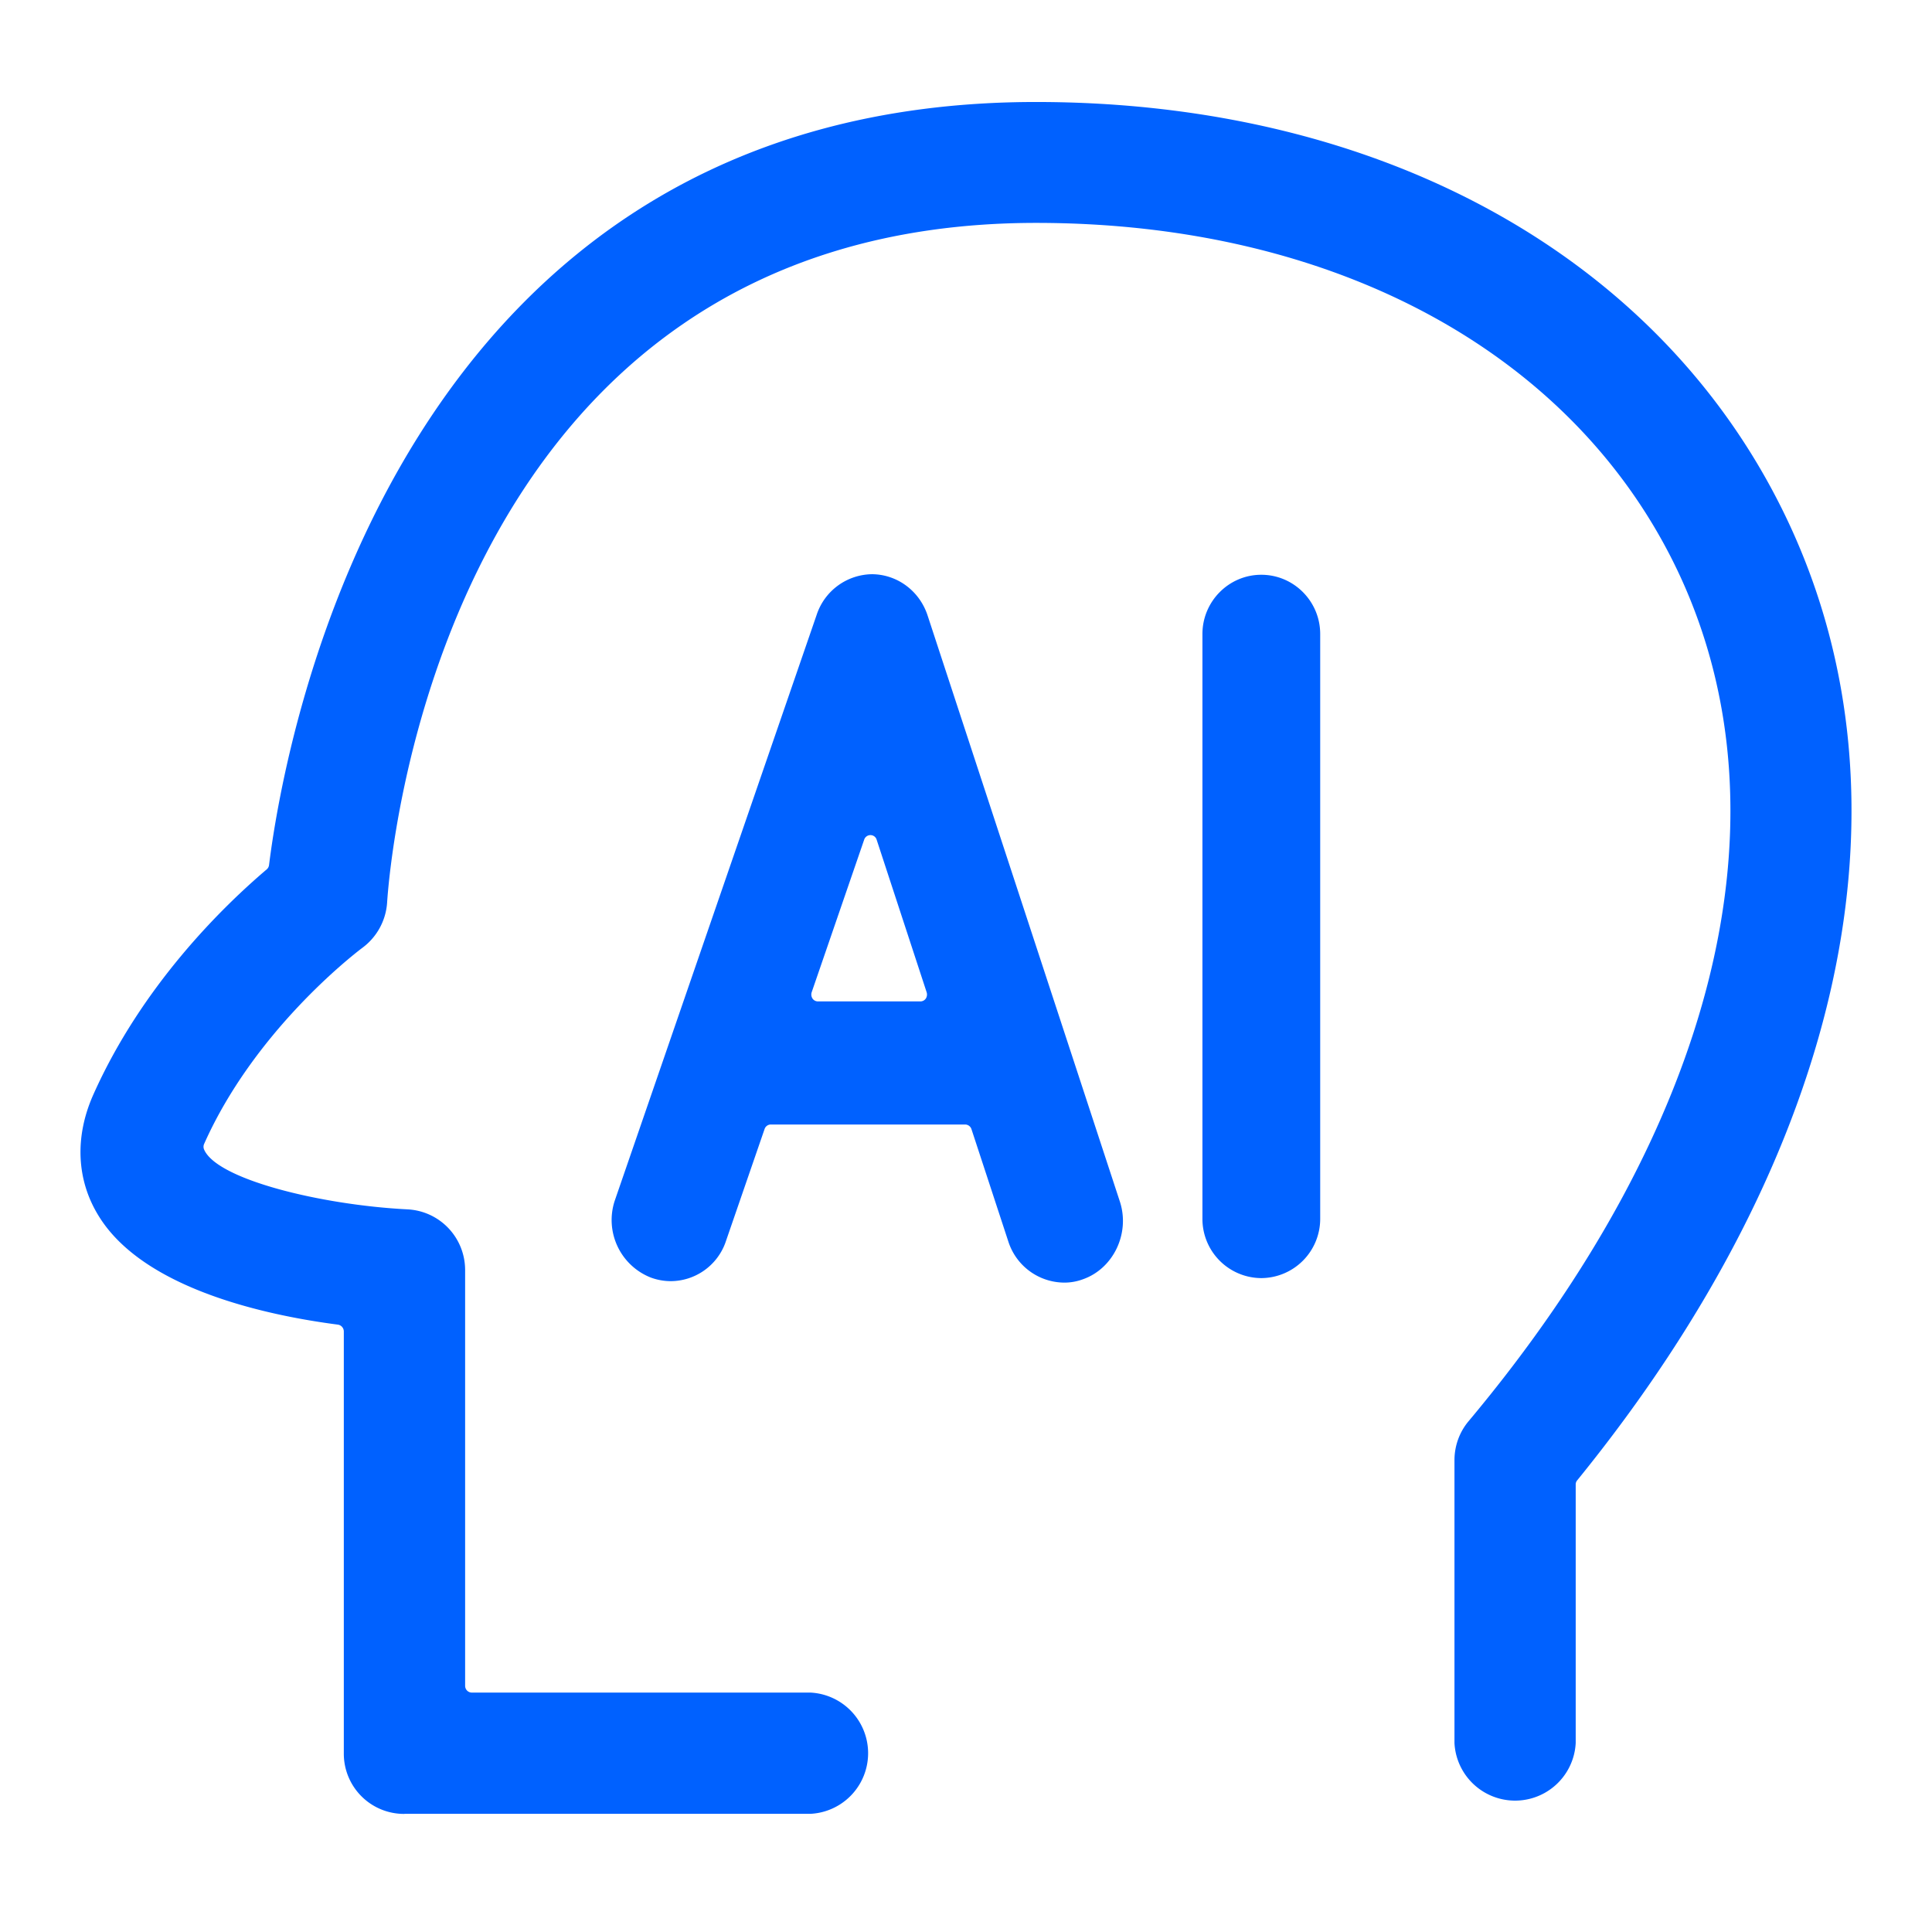
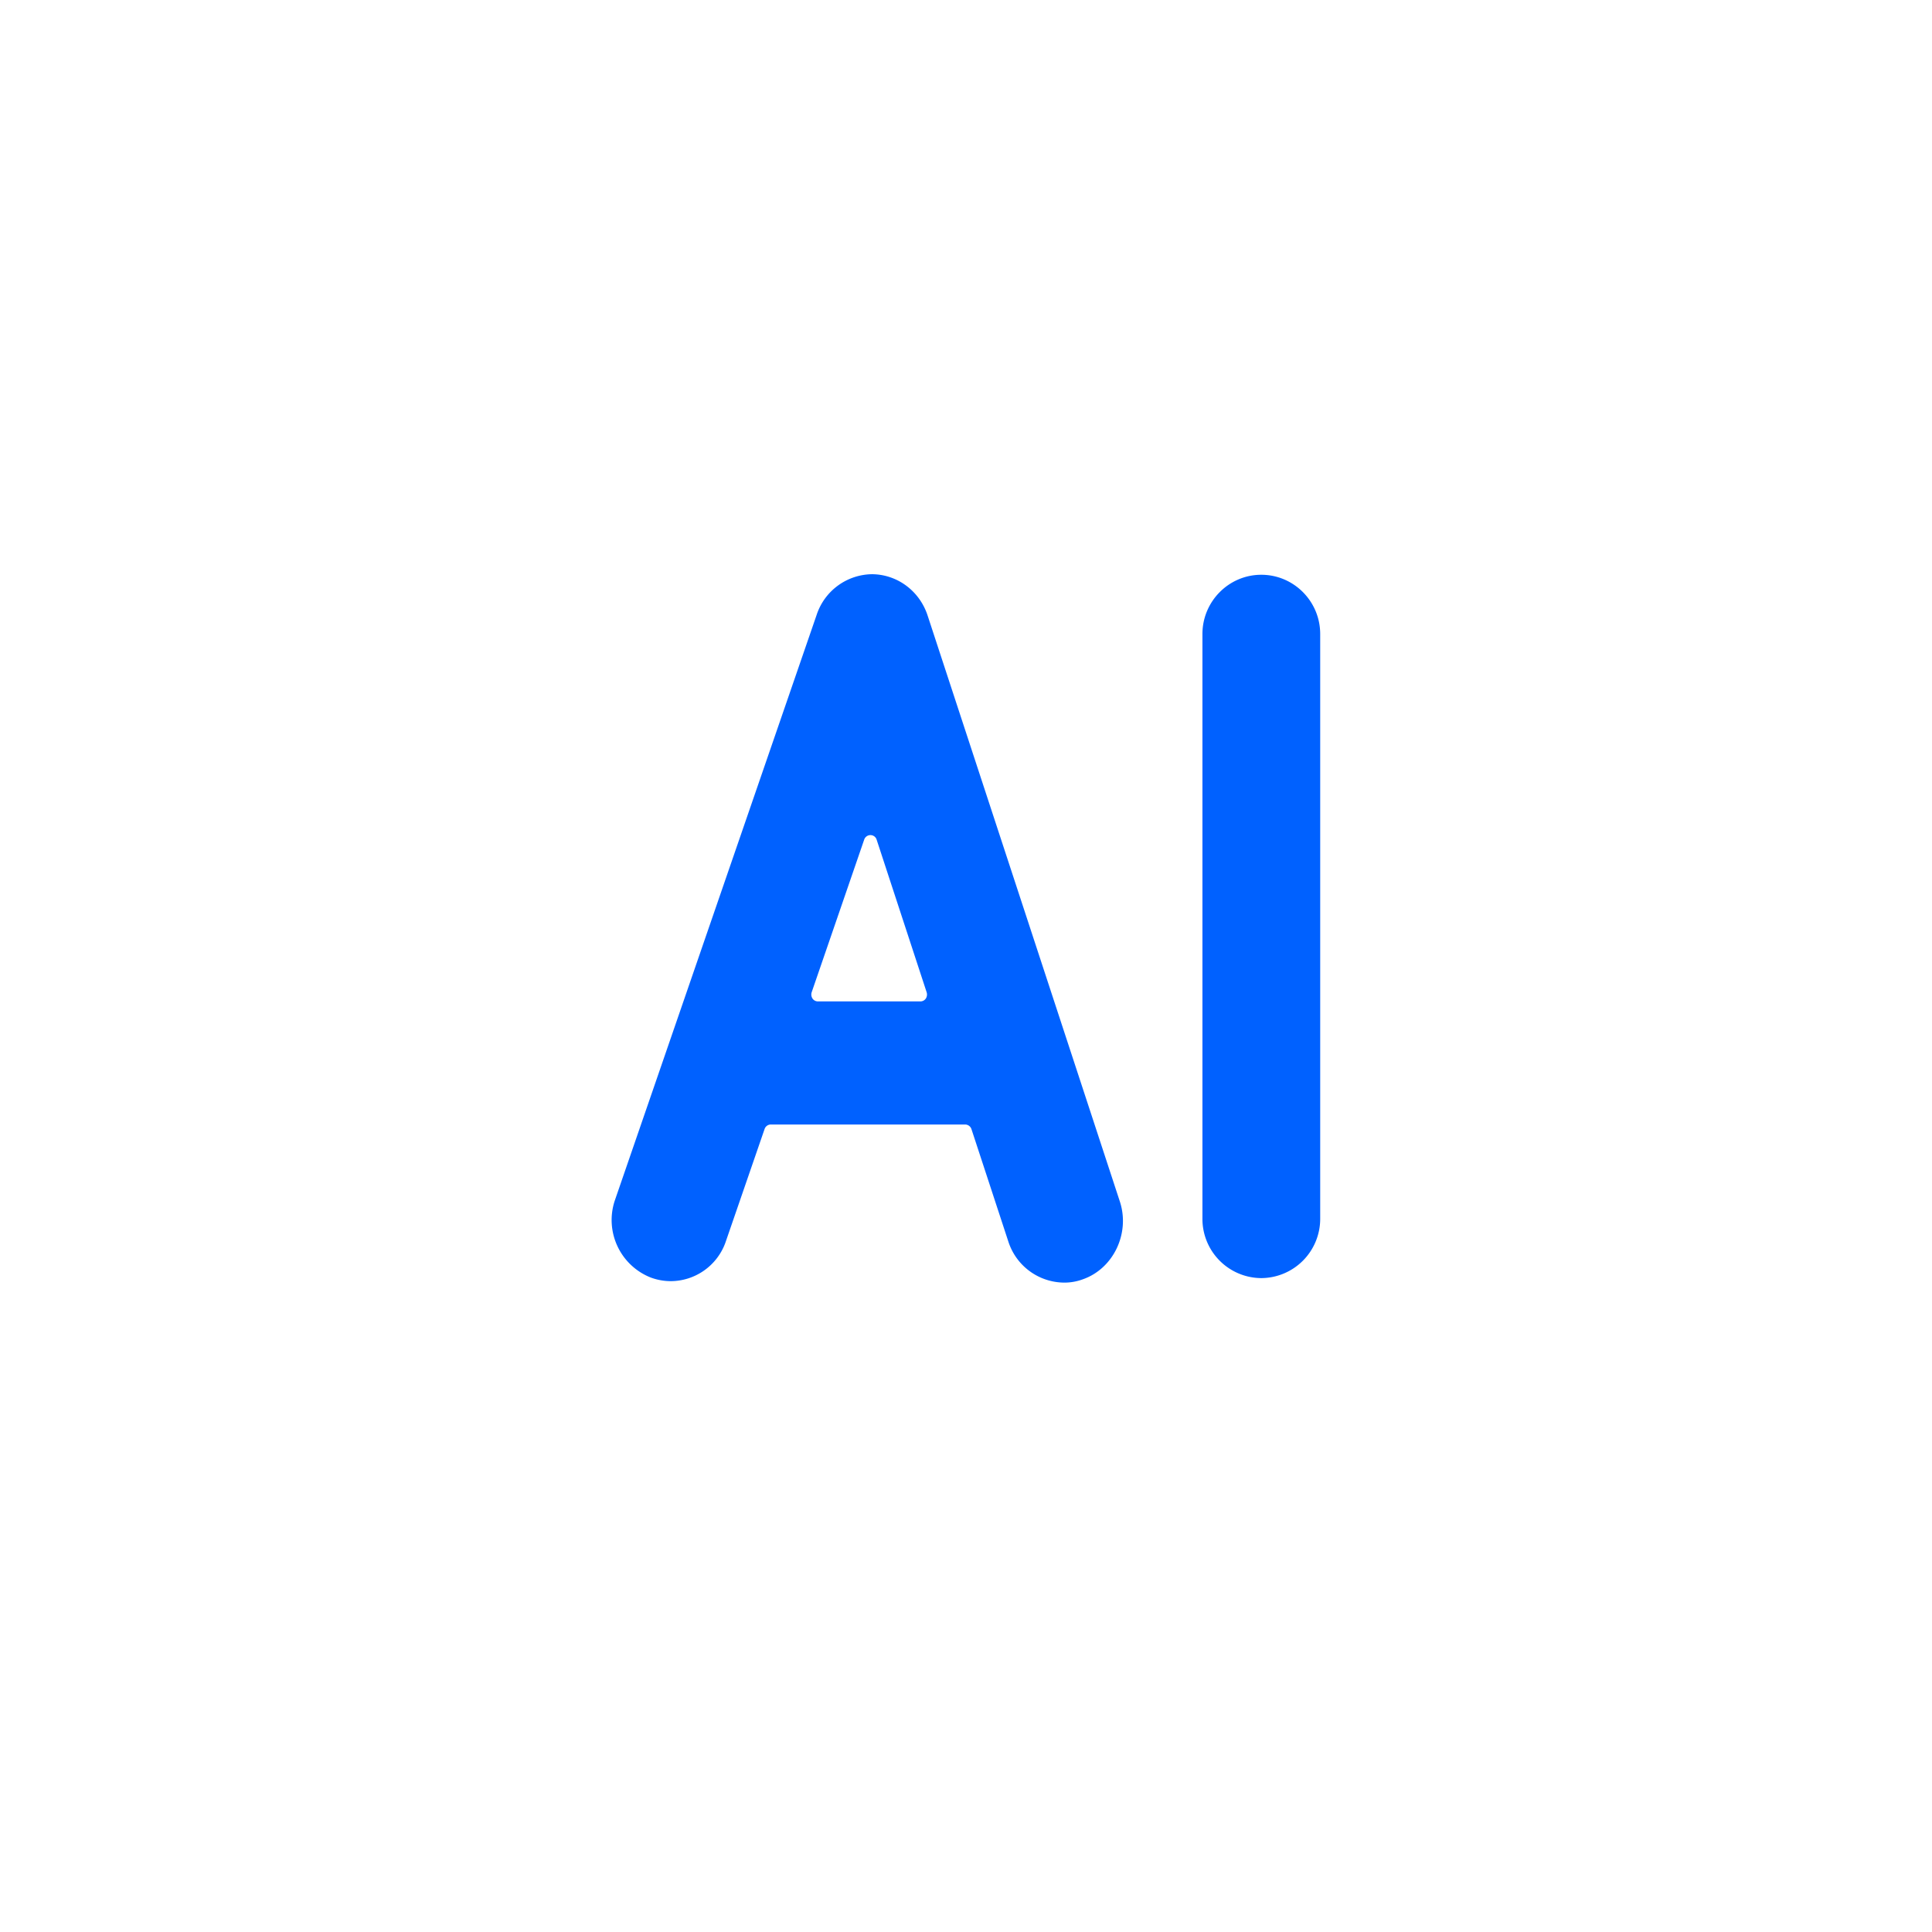
<svg xmlns="http://www.w3.org/2000/svg" t="1734408472300" class="icon" viewBox="0 0 1024 1024" version="1.1" p-id="8643" width="256" height="256">
-   <path d="M214.357 961.408a31.915 31.915 0 0 1-32.128-32.128V705.707a3.669 3.669 0 0 0-3.157-3.627c-37.077-4.821-102.784-18.645-126.72-57.515-11.819-19.029-12.843-41.899-2.987-64.171 25.813-57.984 68.736-99.84 91.989-119.595a3.627 3.627 0 0 0 1.237-2.261c8.448-67.541 67.584-404.48 406.485-404.48 184.533 0 333.696 83.499 399.019 223.189 69.632 149.077 28.757 333.952-112.171 507.392a3.328 3.328 0 0 0-0.768 2.261v136.96a32.171 32.171 0 0 1-64.256 0v-149.931c0-7.595 2.645-14.891 7.467-20.651 131.072-156.459 171.733-320.213 111.616-449.024-54.528-116.565-181.888-186.112-340.779-186.112-318.805 0-343.083 345.515-344.021 360.192a32.512 32.512 0 0 1-13.227 24.107c-5.973 4.523-57.515 44.8-83.797 103.936a3.712 3.712 0 0 0 0 2.859c6.741 15.915 62.208 29.44 107.733 31.744 17.152 0.853 30.507 14.848 30.635 32v220.544c0 1.963 1.579 3.584 3.584 3.584h179.499a32.171 32.171 0 0 1 0 64.256H214.357v0.085z" fill="#0061ff" p-id="8644" />
  <path d="M563.925 679.808a31.317 31.317 0 0 1-29.397-21.504l-19.627-59.819a3.584 3.584 0 0 0-3.285-2.475H408.576a3.499 3.499 0 0 0-3.328 2.389L384.427 658.773a30.976 30.976 0 0 1-28.928 20.267 30.848 30.848 0 0 1-10.581-1.92 32.768 32.768 0 0 1-19.157-40.533l107.093-310.741a31.317 31.317 0 0 1 29.397-21.504c13.44 0.128 25.216 8.96 29.44 22.016l101.973 310.827c5.248 16.725-3.584 35.157-19.627 40.832a28.245 28.245 0 0 1-10.112 1.792z m-102.613-237.184a3.499 3.499 0 0 0-3.285 2.432l-27.819 80.853a3.925 3.925 0 0 0 0.427 3.328 3.499 3.499 0 0 0 2.901 1.536h54.315a3.499 3.499 0 0 0 2.859-1.536 3.925 3.925 0 0 0 0.427-3.328l-26.496-80.853a3.413 3.413 0 0 0-3.328-2.432z m207.189 234.795a31.36 31.36 0 0 1-31.189-31.403V336.043c0-17.28 13.995-31.403 31.189-31.403 17.237 0 31.232 14.08 31.232 31.403v310.059a31.403 31.403 0 0 1-31.232 31.317z" fill="#0061ff" p-id="8645" />
</svg>